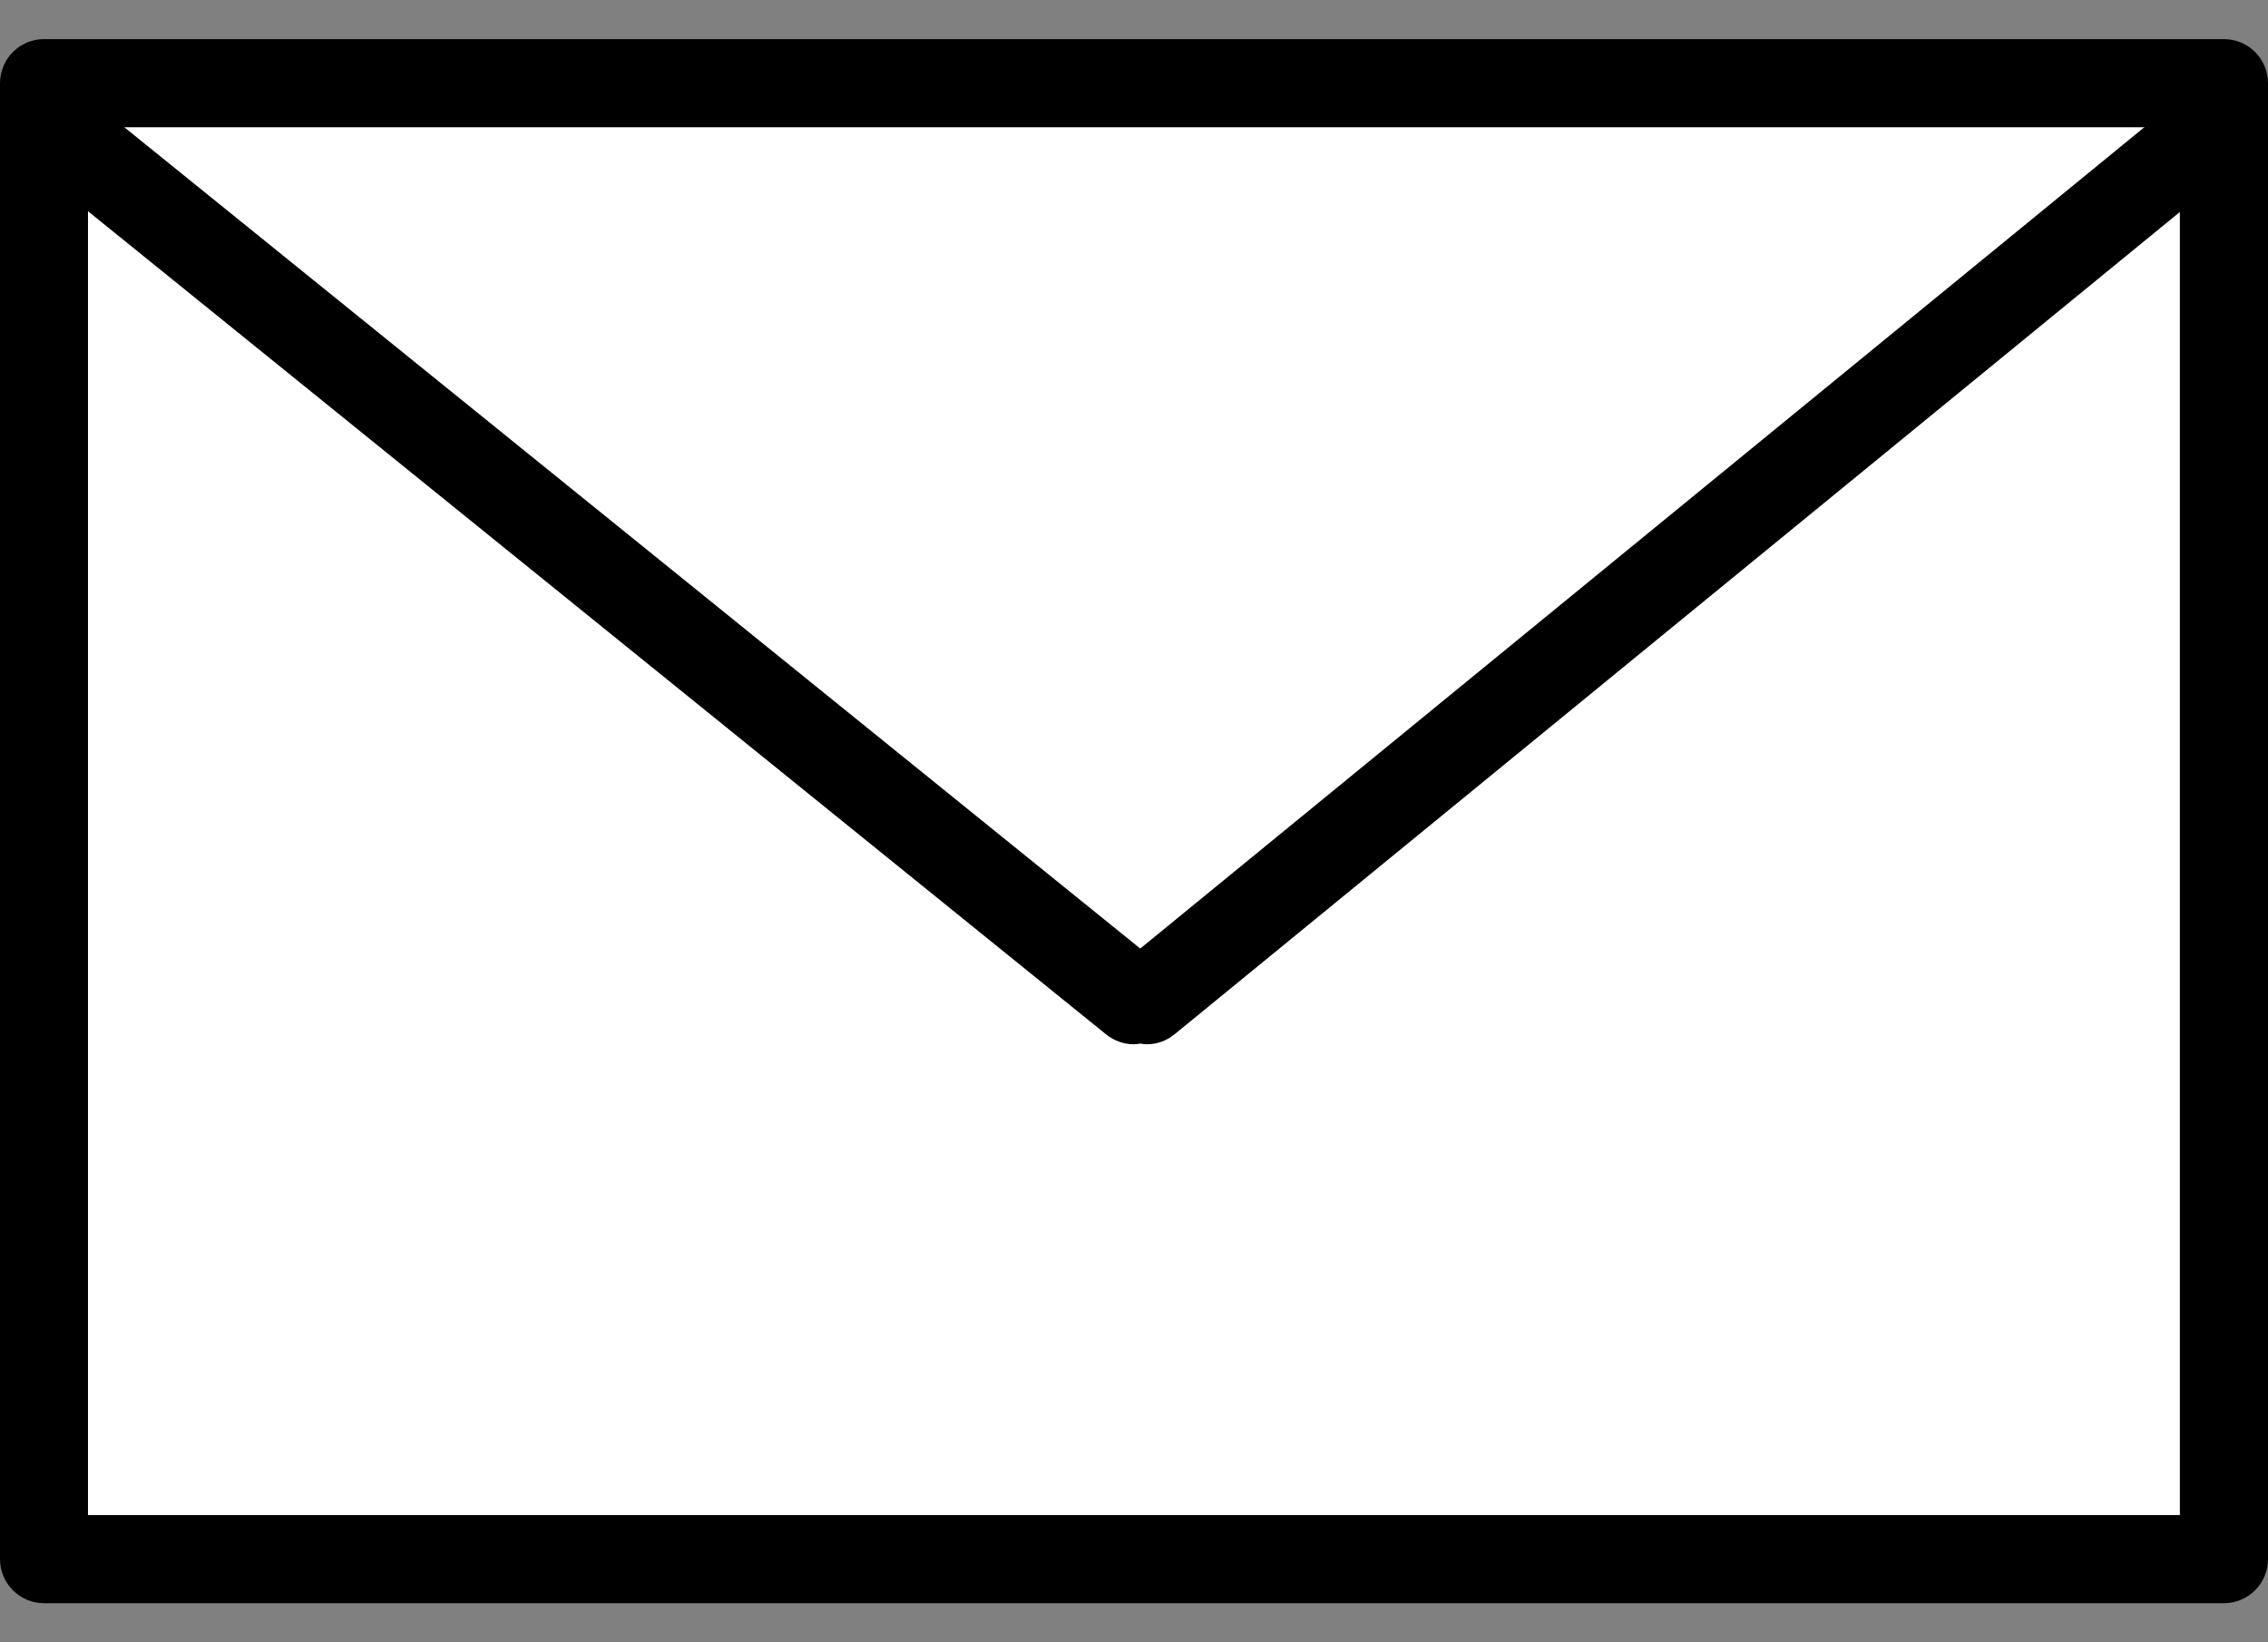
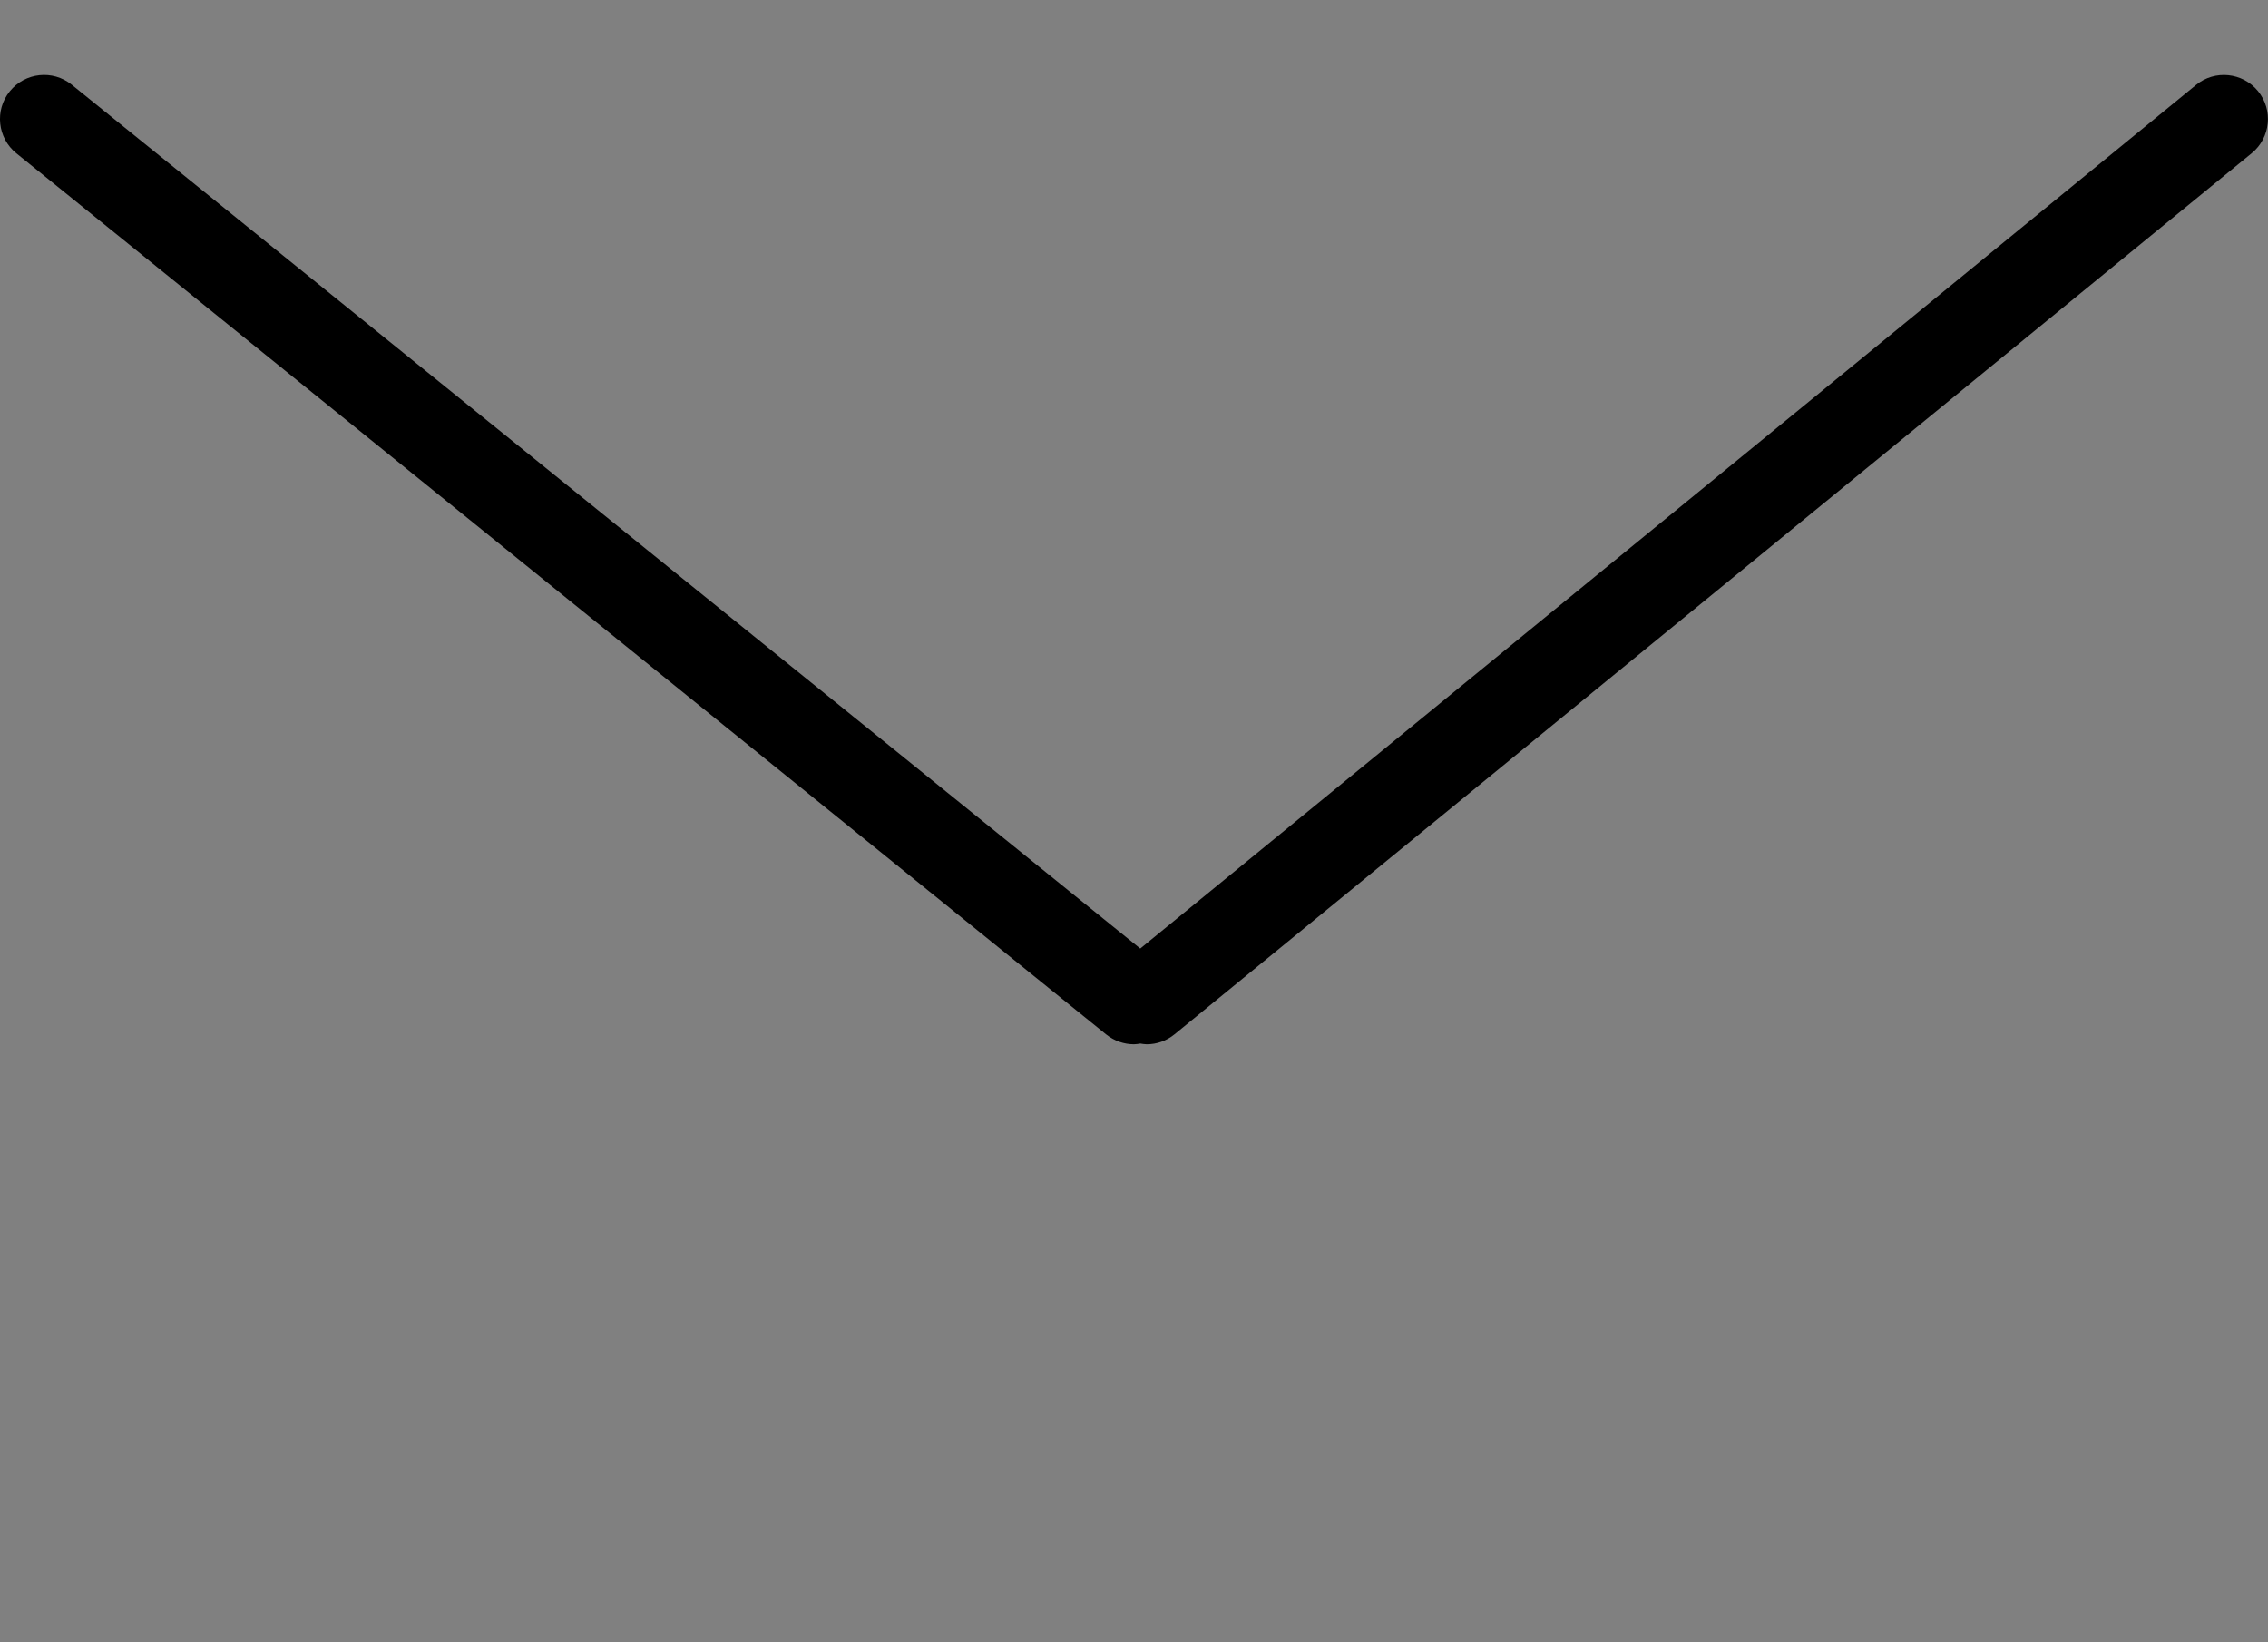
<svg xmlns="http://www.w3.org/2000/svg" width="29" height="21" viewBox="0 0 29 21" fill="none">
  <rect x="0" y="0" width="29" height="21" fill="#808080" stroke="none" />
  <g id="_ã¬ã¤ã¤ã¼_1" clip-path="url(#clip0_2917_136)">
-     <path id="Vector" d="M0.563 1.064H28.437V19.936H0.563V1.064Z" fill="white" />
-     <path id="Vector_2" d="M0.563 20.5H28.437C28.747 20.5 29 20.247 29 19.936V1.064C29 0.753 28.747 0.5 28.437 0.5H0.563C0.253 0.5 0 0.753 0 1.064V19.936C0 20.247 0.253 20.5 0.563 20.5ZM27.873 19.373H1.125V1.627H27.873V19.374V19.373Z" fill="black" />
    <path id="Vector_3" d="M0.125 1.168C0.321 0.926 0.675 0.888 0.917 1.083L14.58 12.129L28.08 1.086C28.32 0.889 28.675 0.925 28.872 1.165C29.069 1.406 29.033 1.761 28.793 1.958L15.019 13.225C14.914 13.311 14.789 13.353 14.663 13.353C14.636 13.353 14.608 13.348 14.581 13.344C14.554 13.348 14.527 13.353 14.499 13.353C14.376 13.353 14.25 13.312 14.145 13.228L0.209 1.96C-0.032 1.765 -0.071 1.41 0.125 1.168Z" fill="black" />
  </g>
  <defs>
    <clipPath id="clip0_2917_136">
      <rect width="29" height="20" fill="white" transform="matrix(-1 0 0 1 29 0.5)" />
    </clipPath>
  </defs>
</svg>